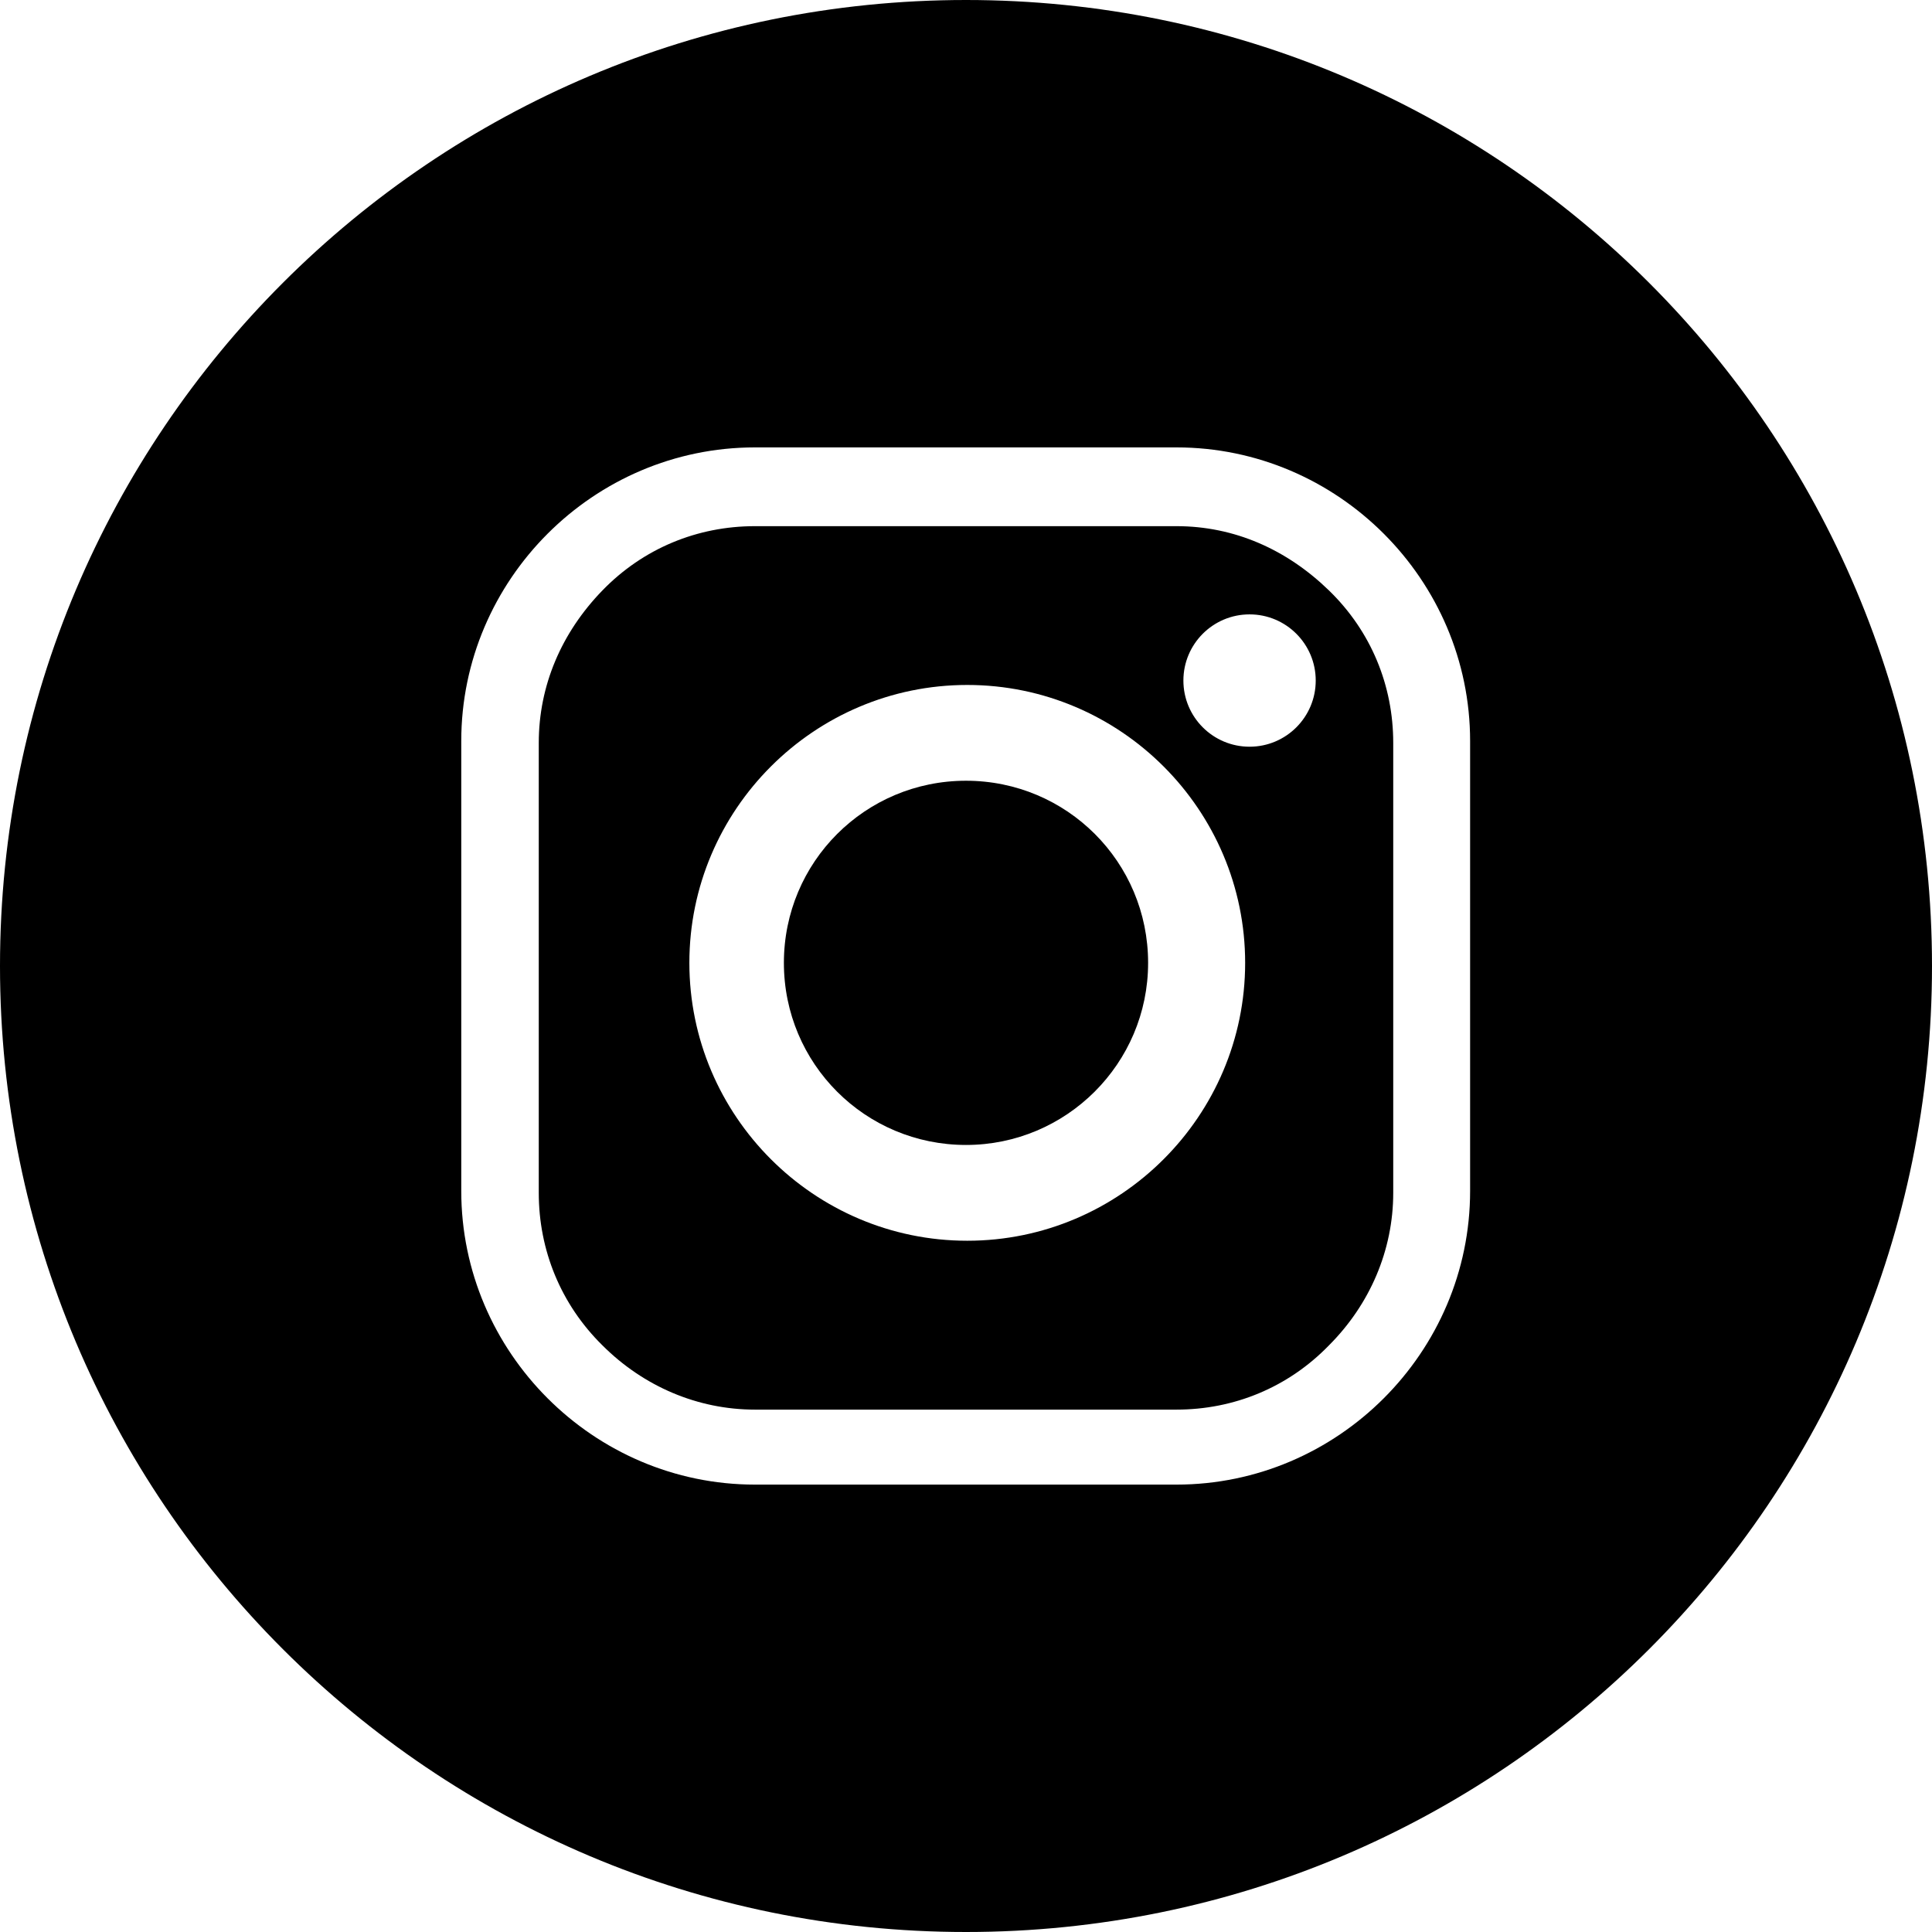
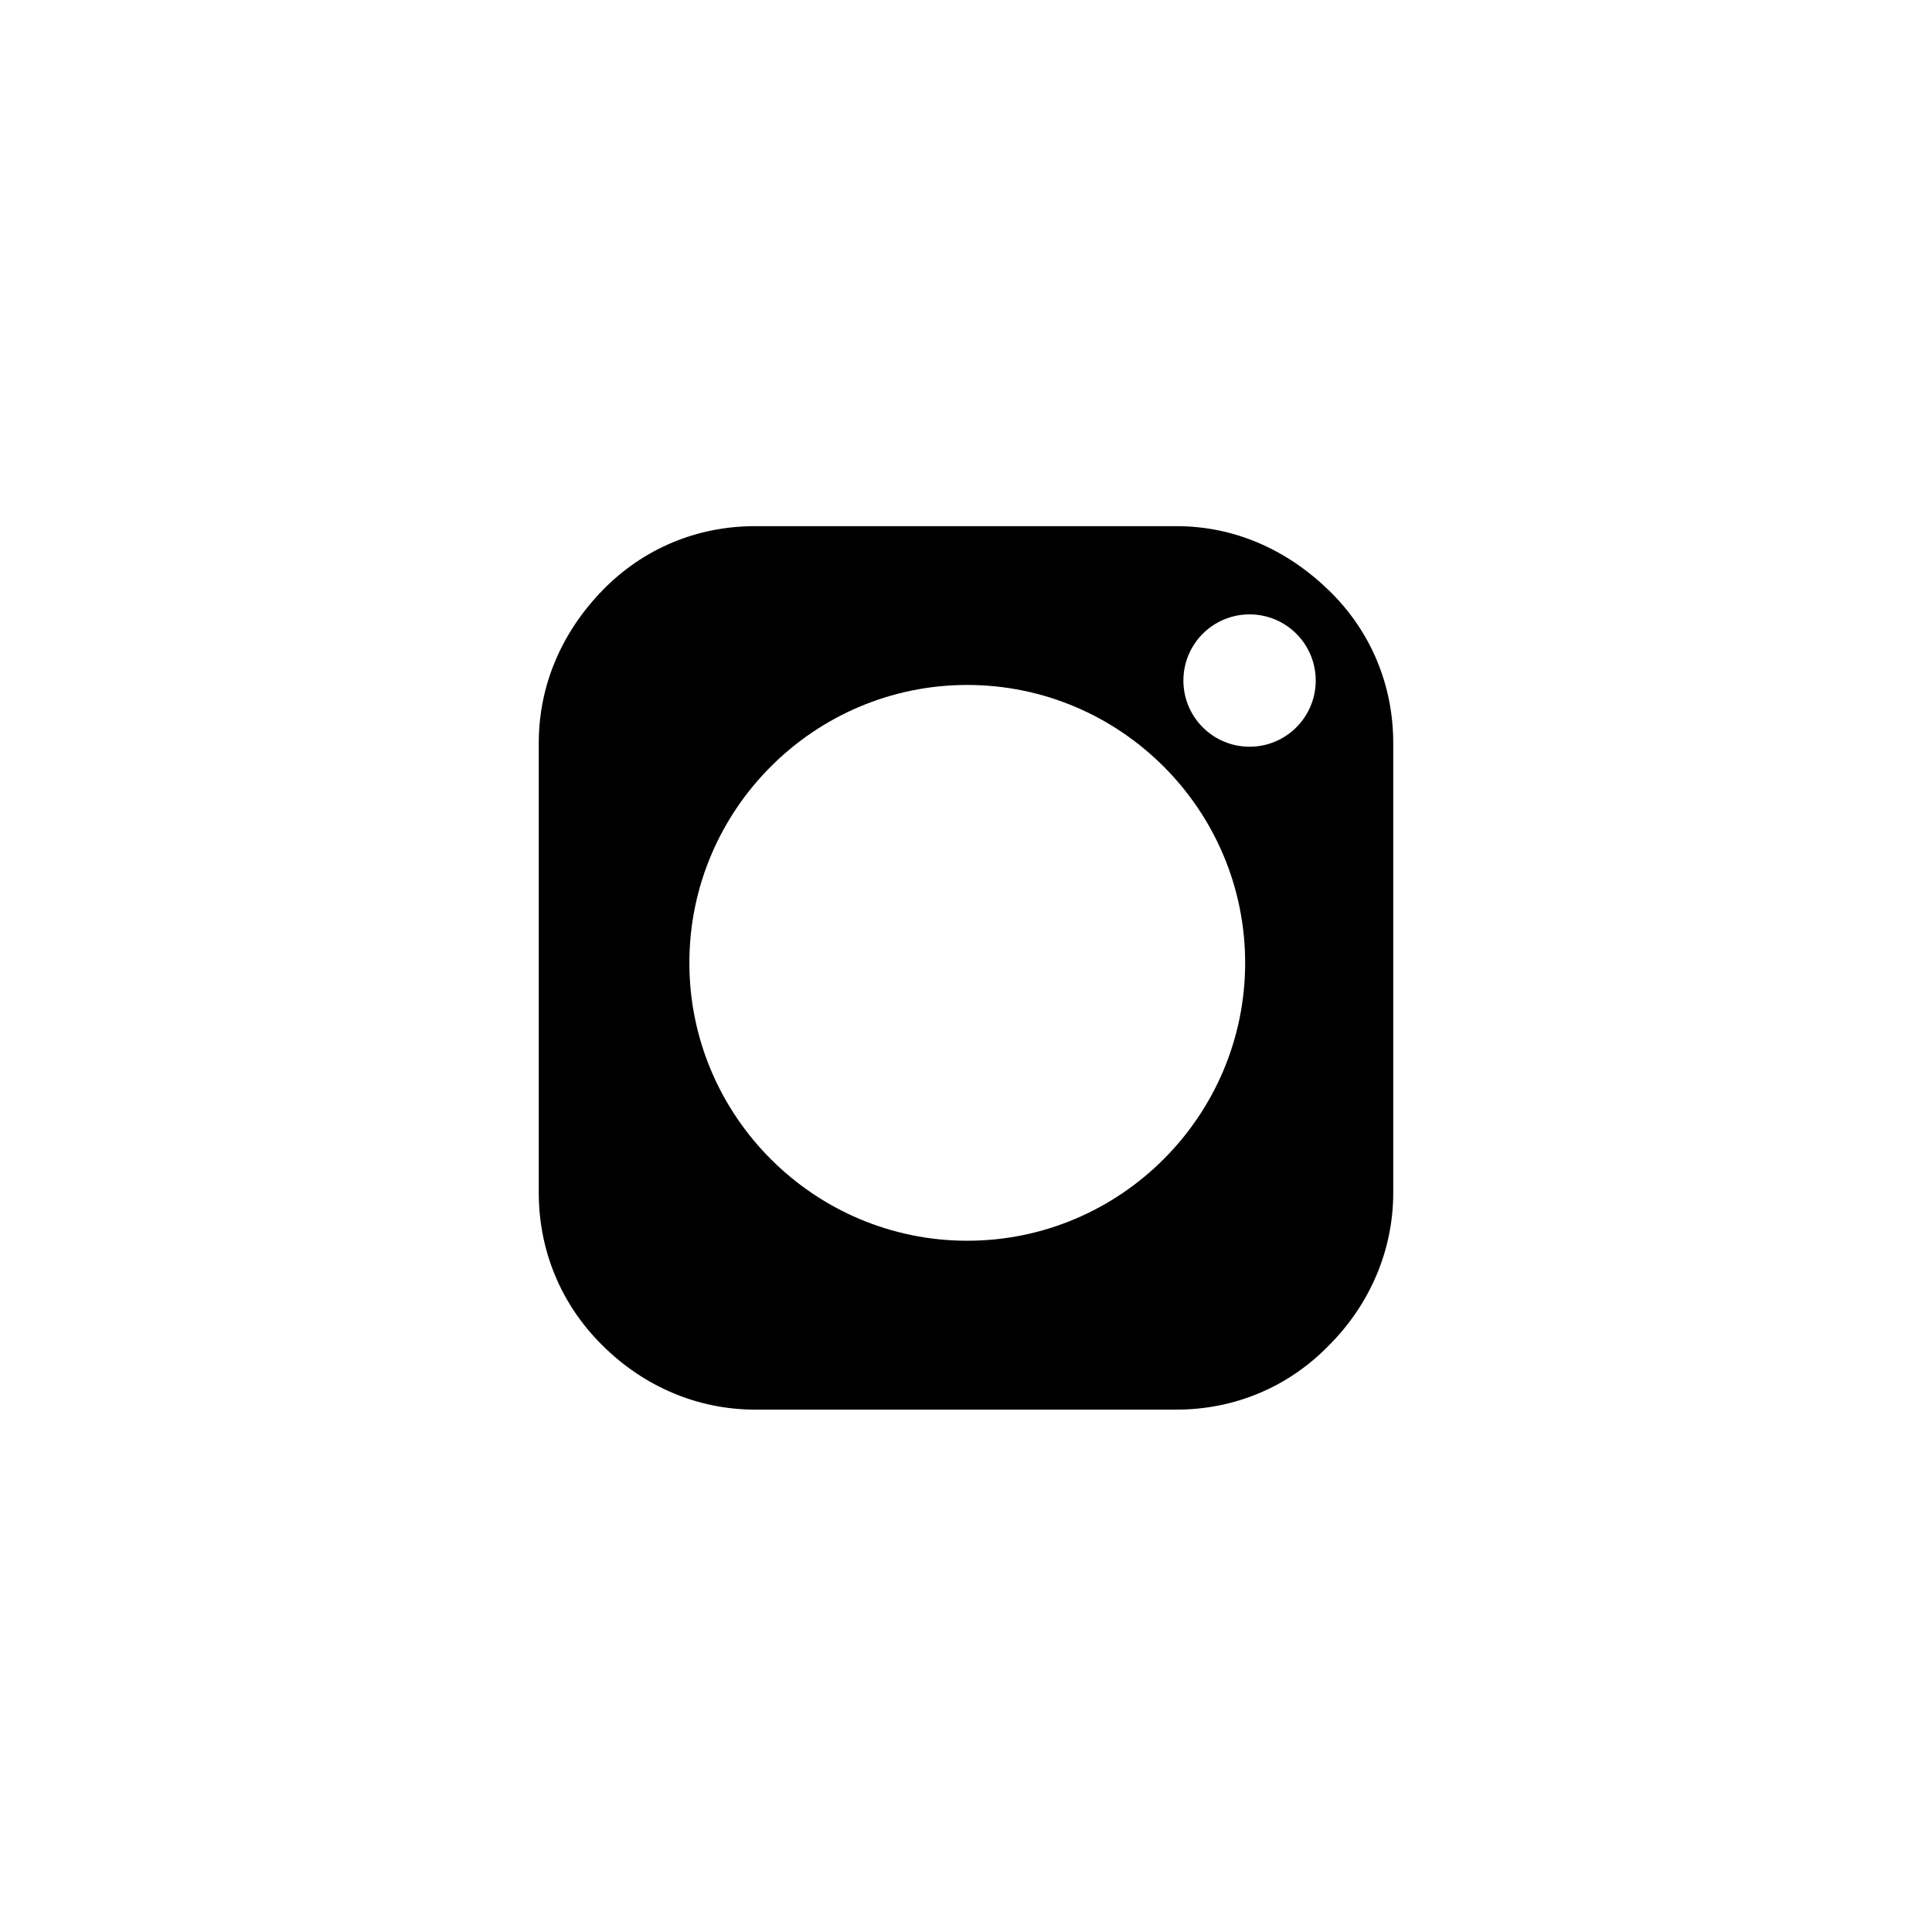
<svg xmlns="http://www.w3.org/2000/svg" id="Capa_2" viewBox="0 0 30.66 30.66">
  <defs>
    <style>.cls-1,.cls-2{fill:#000;stroke-width:0px;}.cls-2{fill-rule:evenodd;}</style>
  </defs>
  <g id="Capa_1-2">
    <path class="cls-2" d="M18.67,8.35h-6.69c-.91,0-1.77.35-2.42,1.02-.65.67-1.01,1.51-1.01,2.42v7.14c0,.91.35,1.77,1.01,2.42.65.65,1.51,1.02,2.42,1.02h6.69c.91,0,1.77-.35,2.42-1.02.65-.65,1.02-1.51,1.02-2.42v-7.14c0-.91-.35-1.77-1.02-2.42-.67-.65-1.5-1.02-2.42-1.02ZM15.35,19.69c-2.43,0-4.41-1.98-4.41-4.41s1.98-4.41,4.41-4.41,4.41,1.98,4.41,4.41-1.98,4.41-4.41,4.41ZM19.83,11.85c-.58,0-1.05-.47-1.05-1.05s.47-1.05,1.05-1.05,1.05.47,1.05,1.05-.47,1.05-1.05,1.05Z" />
-     <path class="cls-2" d="M15.33,0C6.86,0,0,6.86,0,15.33s6.86,15.33,15.33,15.33,15.33-6.86,15.33-15.33S23.8,0,15.33,0ZM23.33,18.9c0,2.56-2.1,4.66-4.66,4.66h-6.69c-2.56,0-4.66-2.1-4.66-4.66v-7.14c0-2.56,2.1-4.66,4.66-4.66h6.69c2.56,0,4.66,2.1,4.66,4.66v7.14Z" />
-     <path class="cls-1" d="M15.33,18.17c1.59,0,2.89-1.29,2.89-2.89s-1.29-2.89-2.89-2.89-2.89,1.29-2.89,2.89,1.29,2.89,2.89,2.89Z" />
  </g>
</svg>